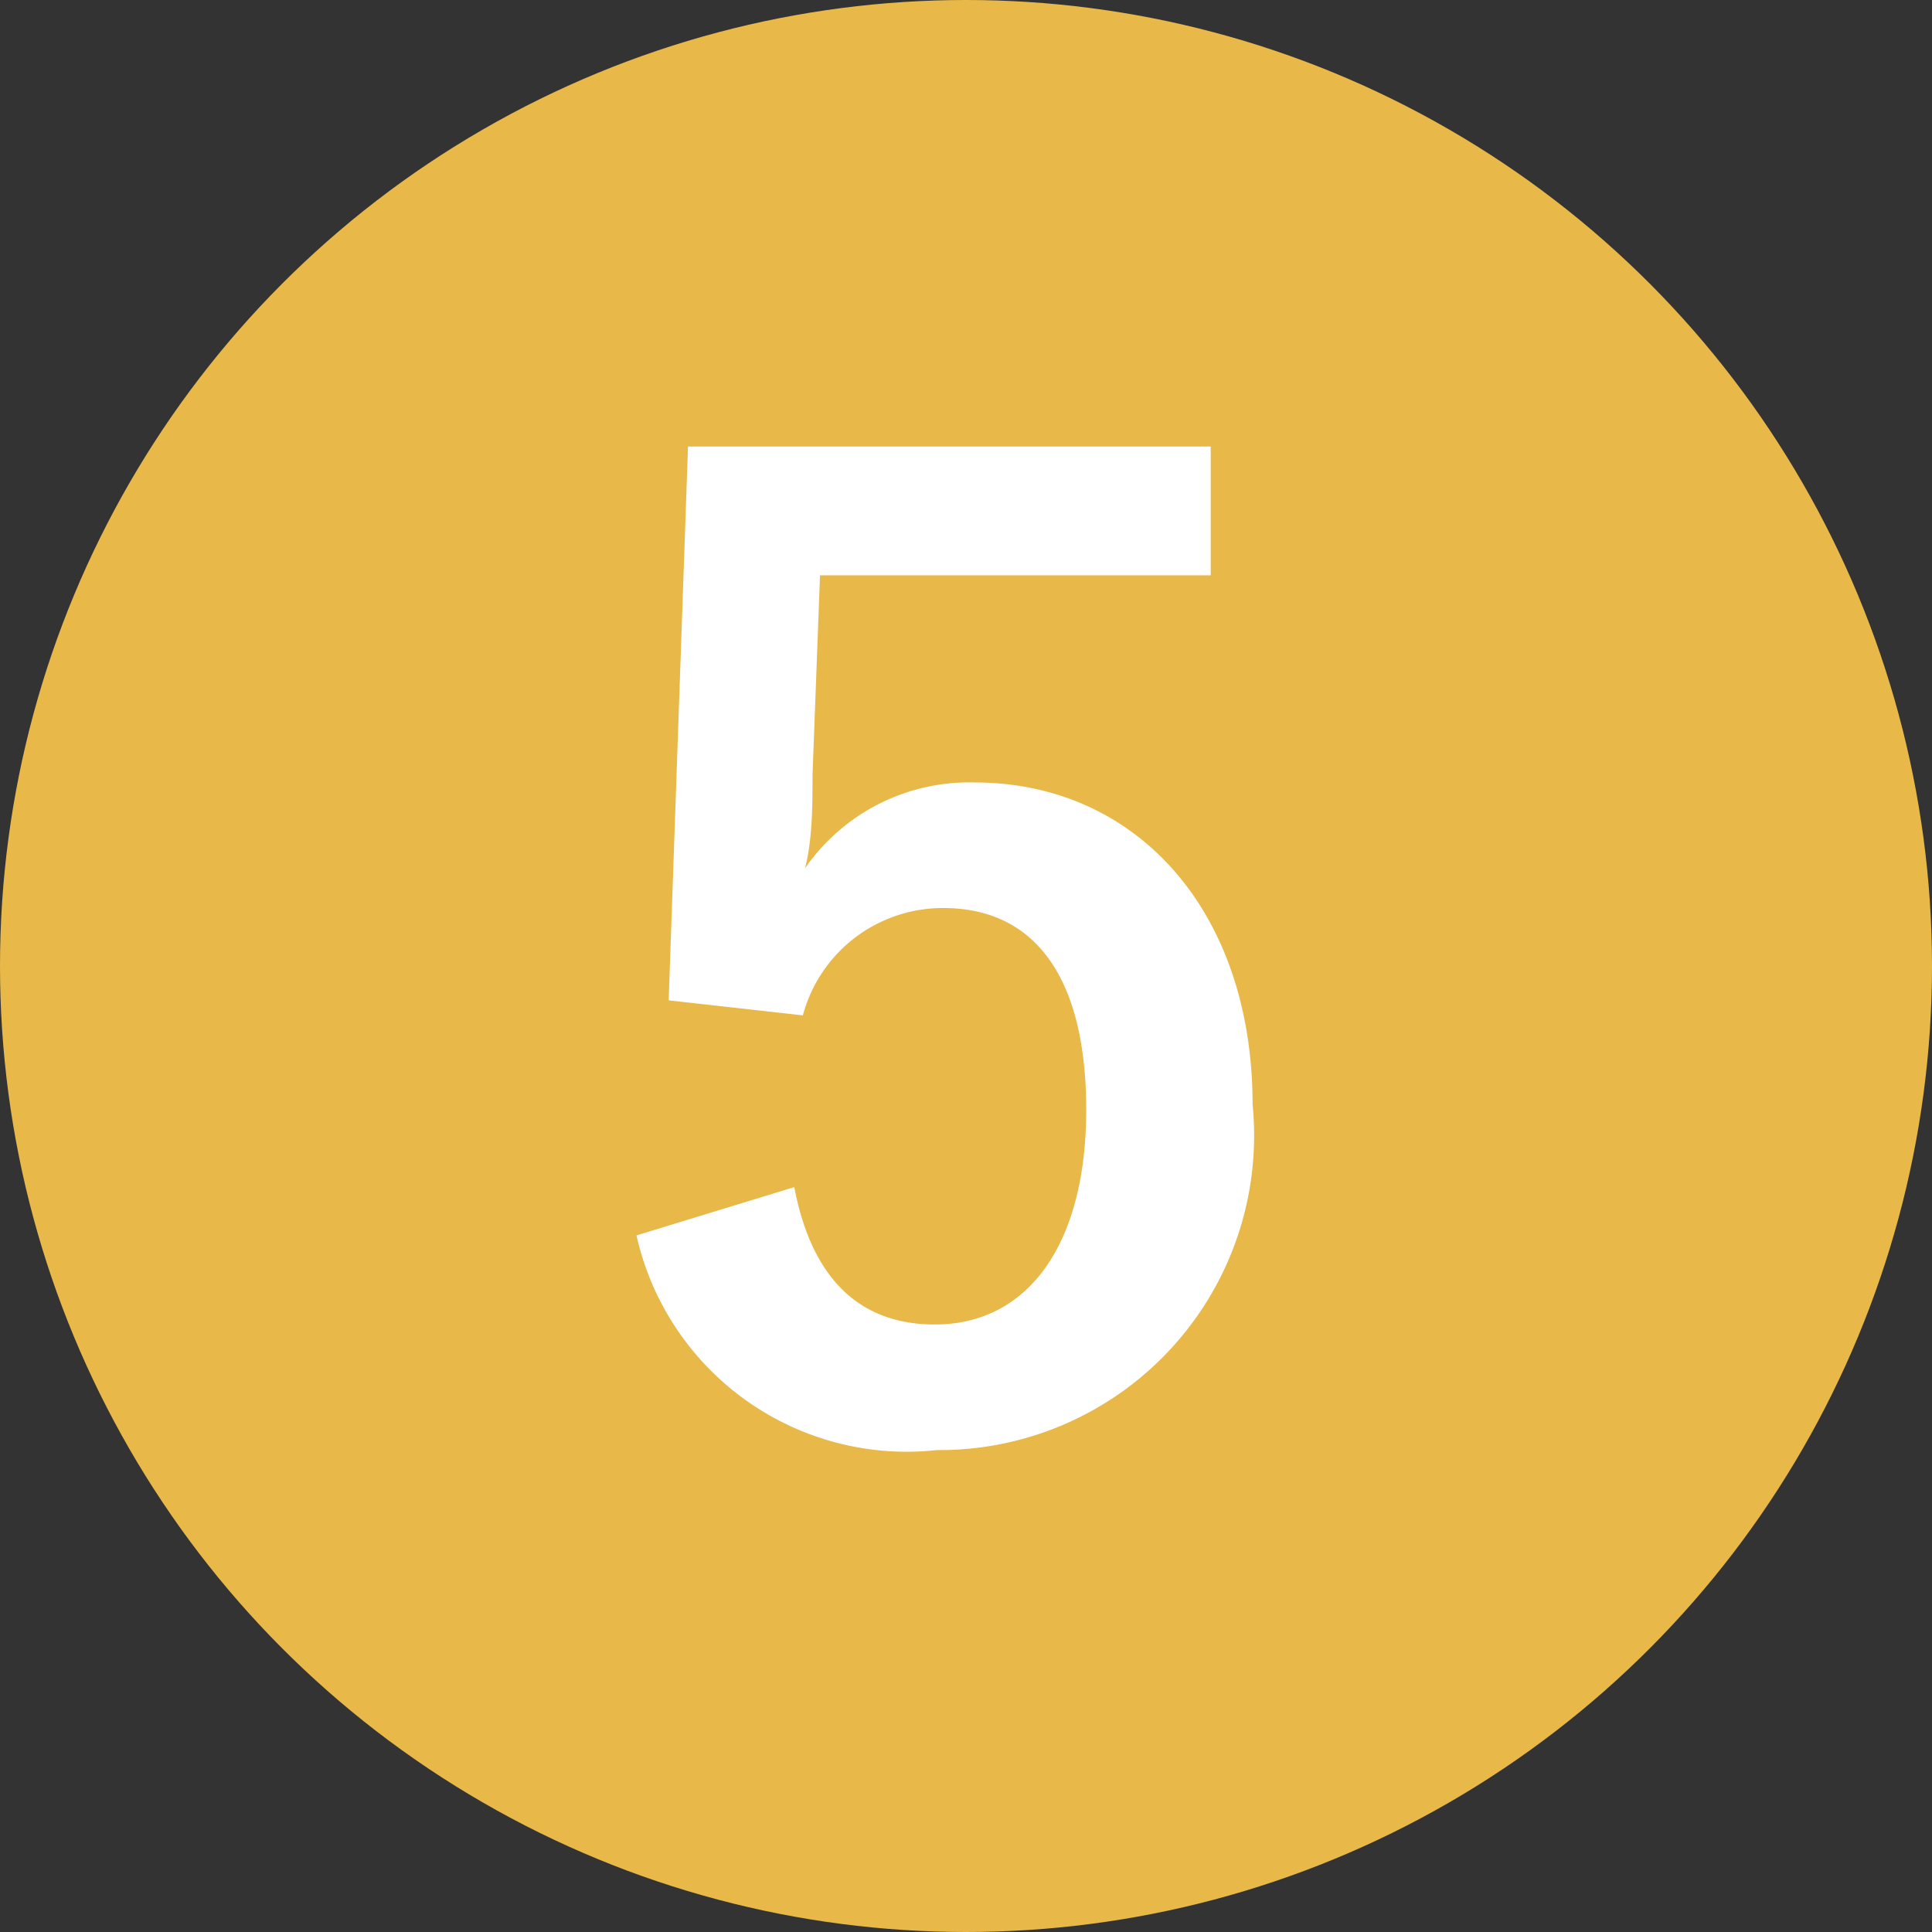
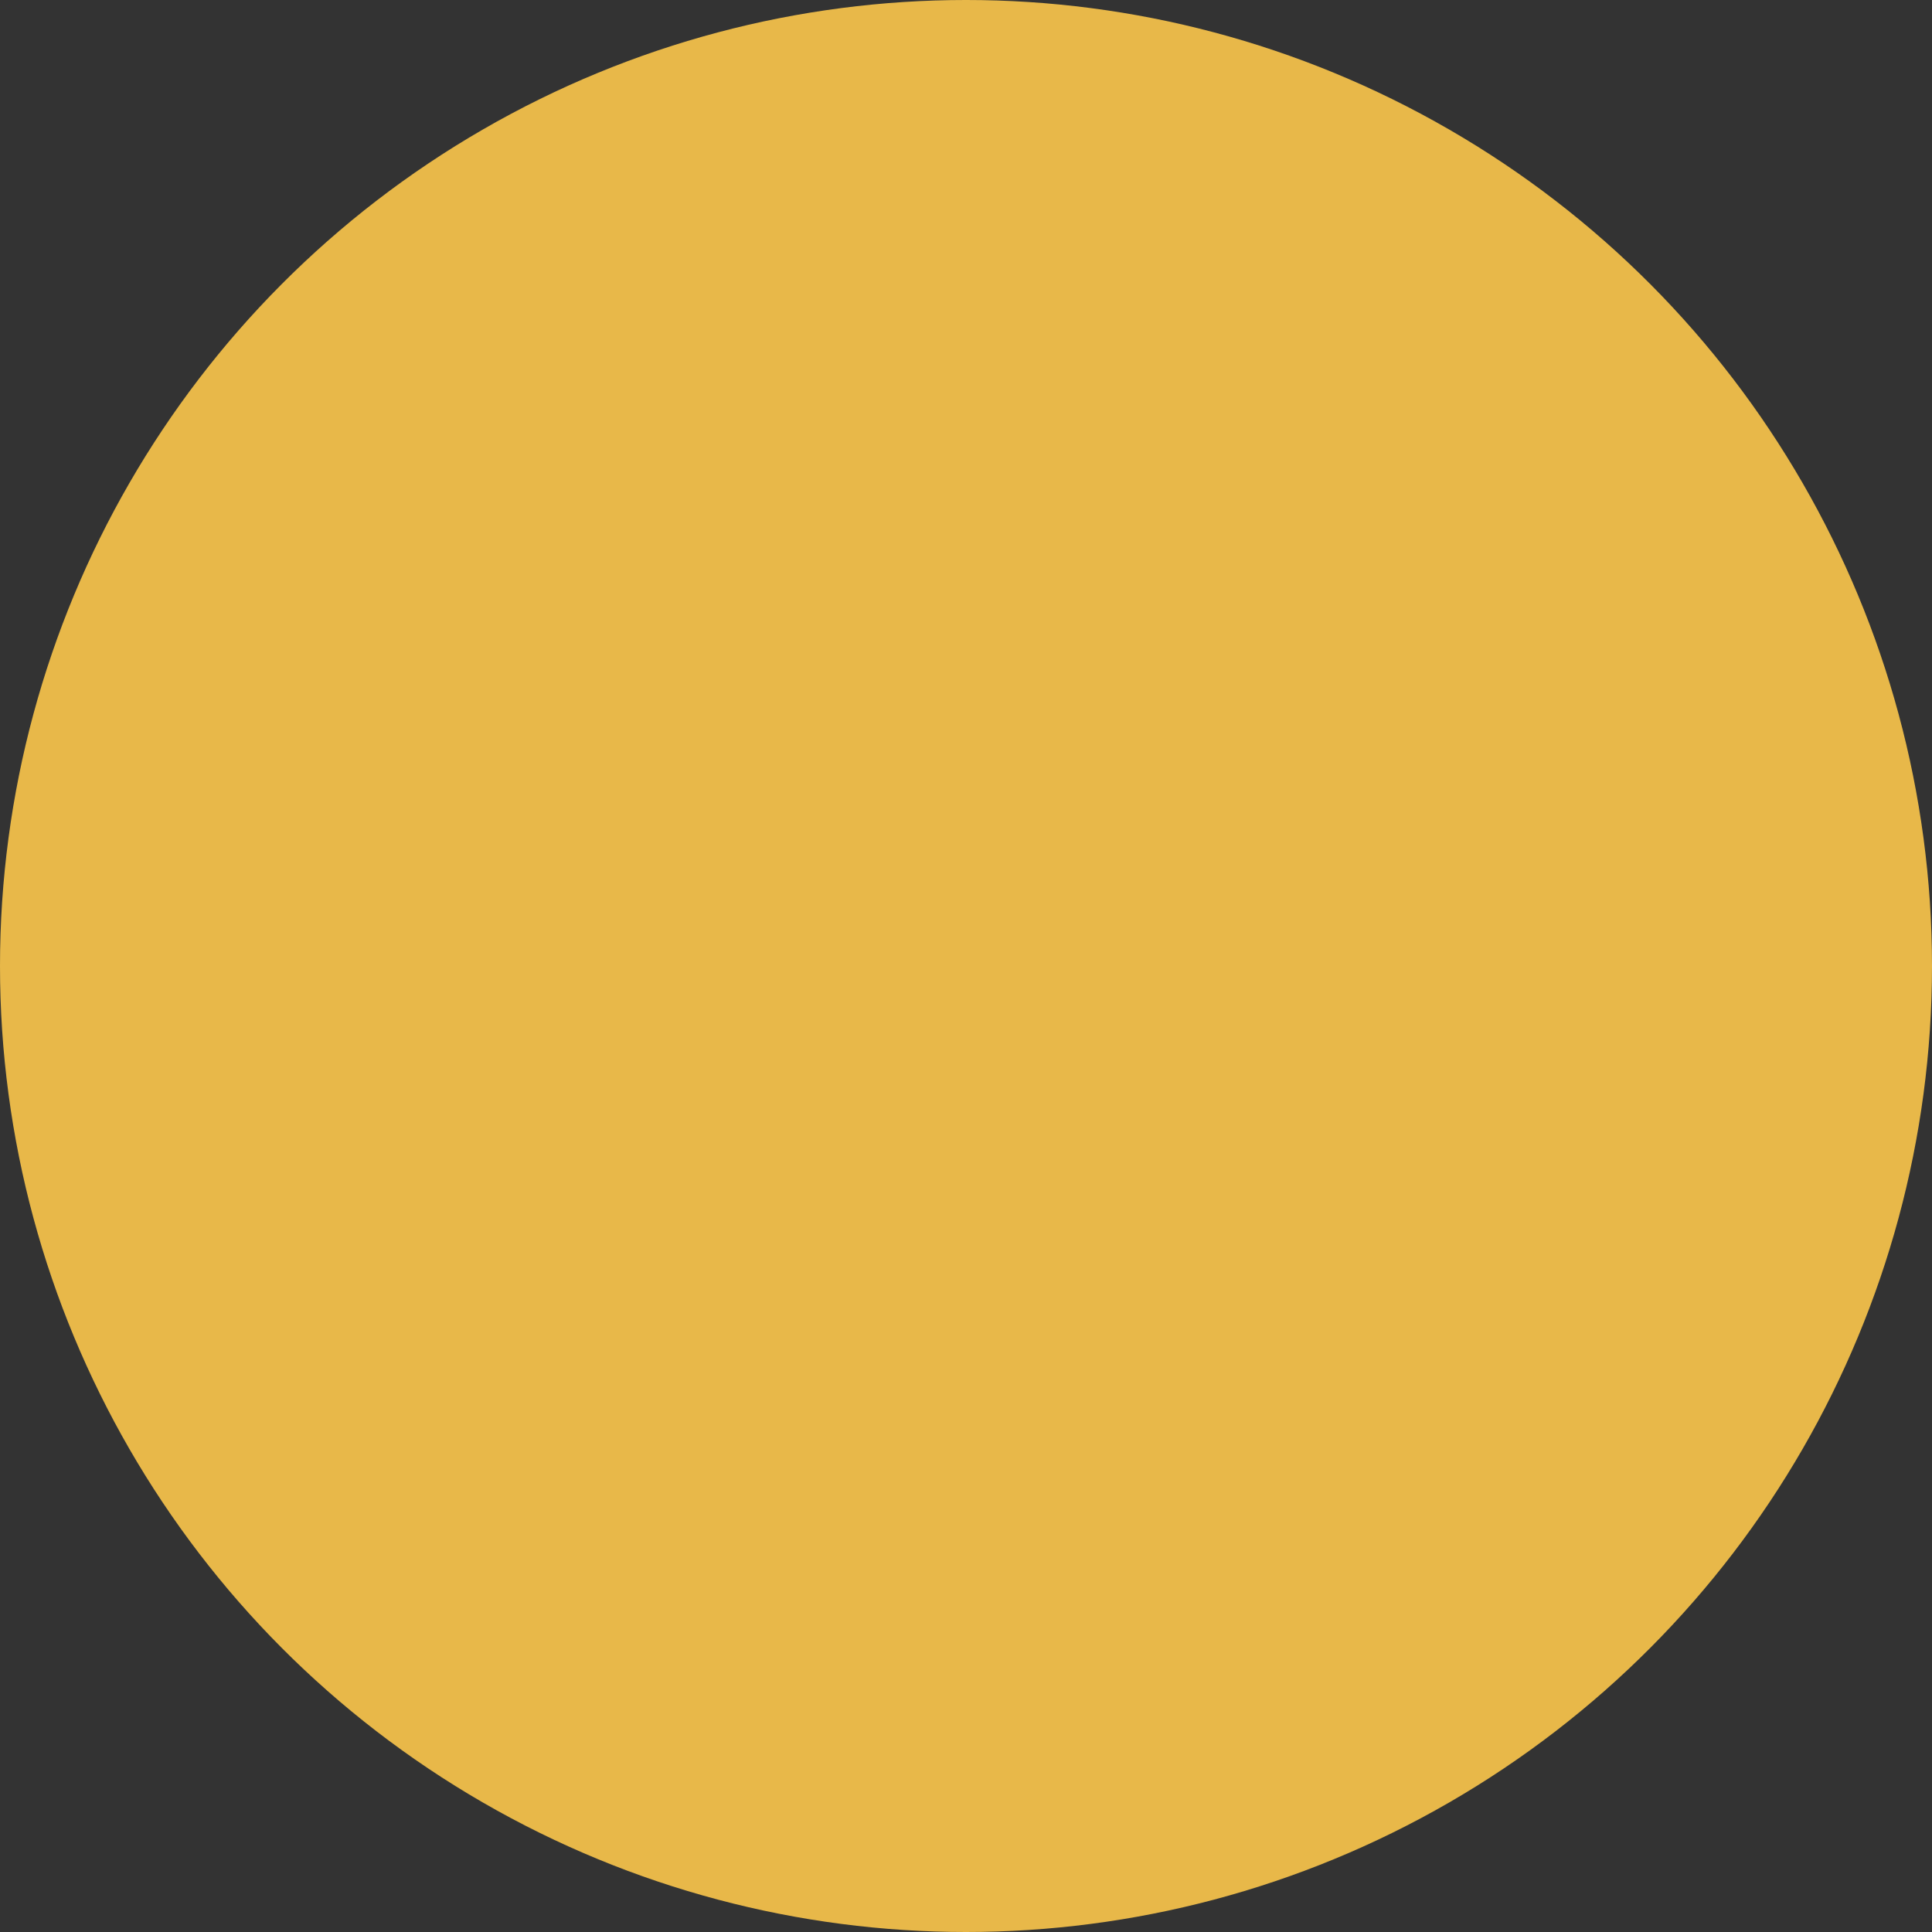
<svg xmlns="http://www.w3.org/2000/svg" width="18" height="18" viewBox="0 0 18 18">
  <rect x="0" y="0" width="18" height="18" fill="#333333" stroke="none" />
  <defs>
    <style>.a{fill:#e8b849;}.b{fill:#fff;}</style>
  </defs>
  <circle class="a" cx="9" cy="9" r="9" />
-   <path class="b" d="M11.28,5.36H7.64L7.57,7.22c0,.28,0,.6-.07.87a1.86,1.86,0,0,1,1.58-.8c1.51,0,2.59,1.2,2.59,3a2.93,2.93,0,0,1-2.94,3.22,2.58,2.58,0,0,1-2.8-2l1.47-.45c.17.89.64,1.28,1.31,1.28.87,0,1.41-.75,1.41-2S9.63,8.46,8.79,8.46a1.35,1.35,0,0,0-1.31,1L6.23,9.32l.18-5.16h4.87Z" />
</svg>